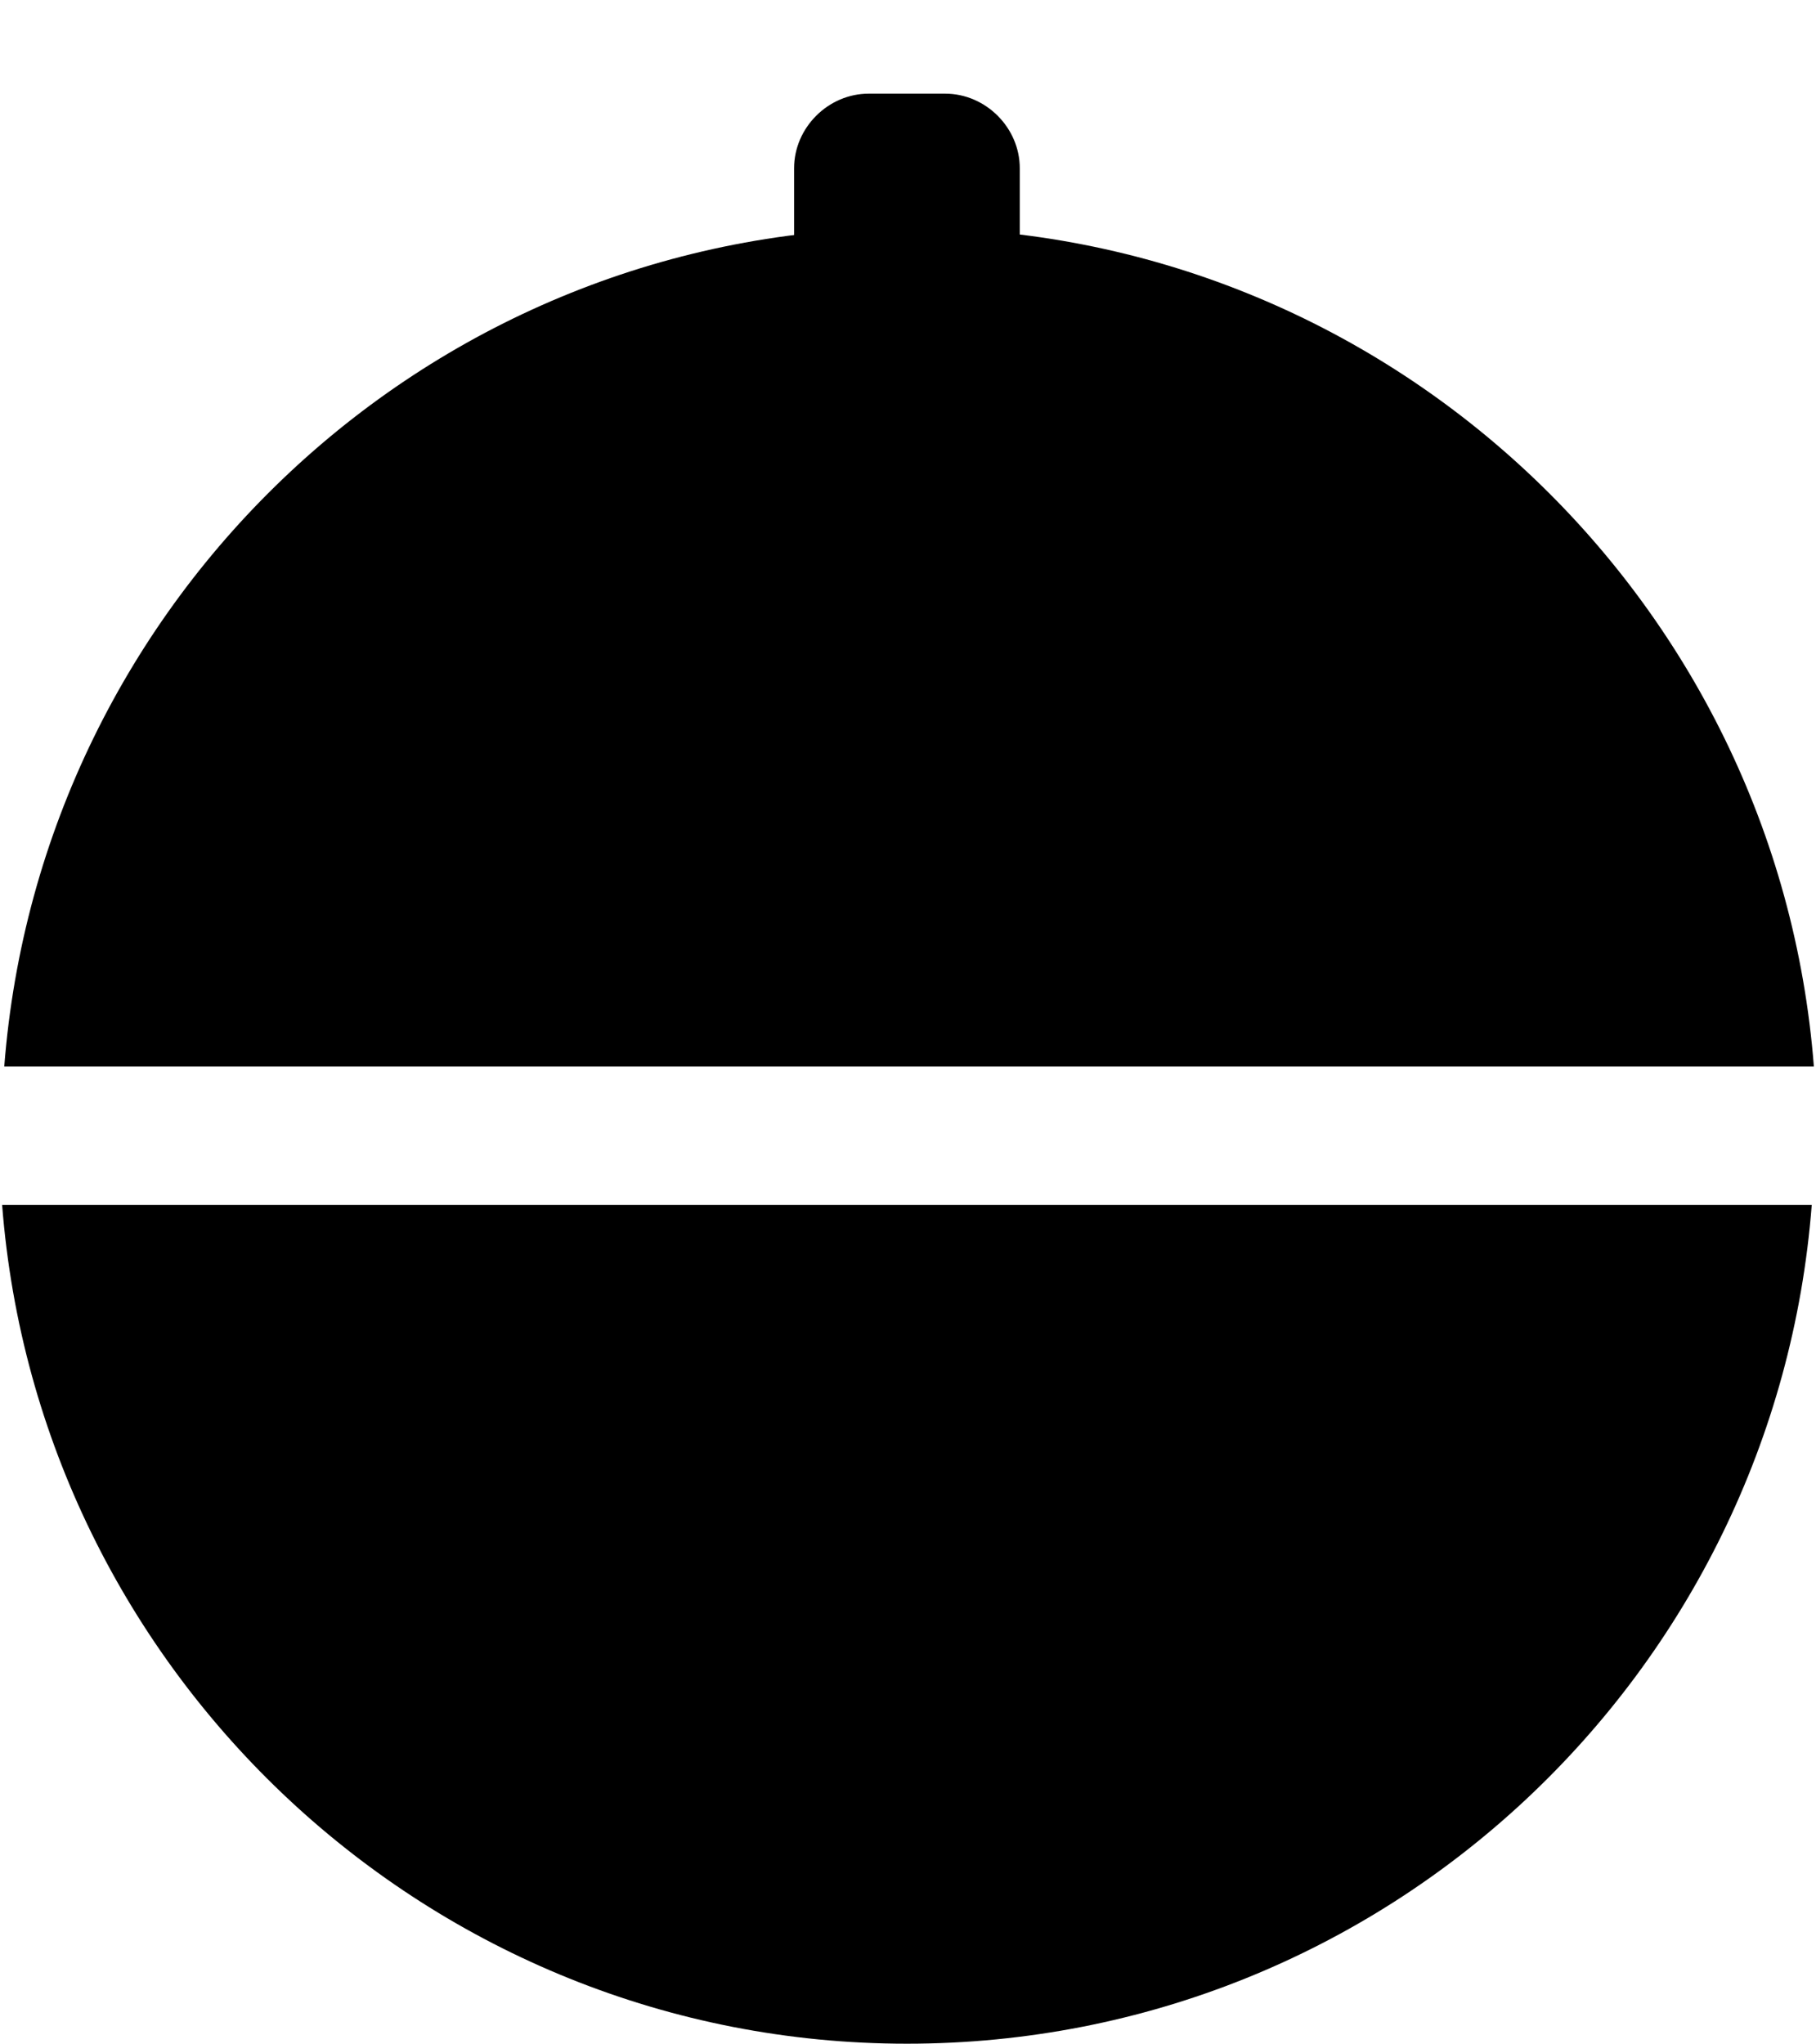
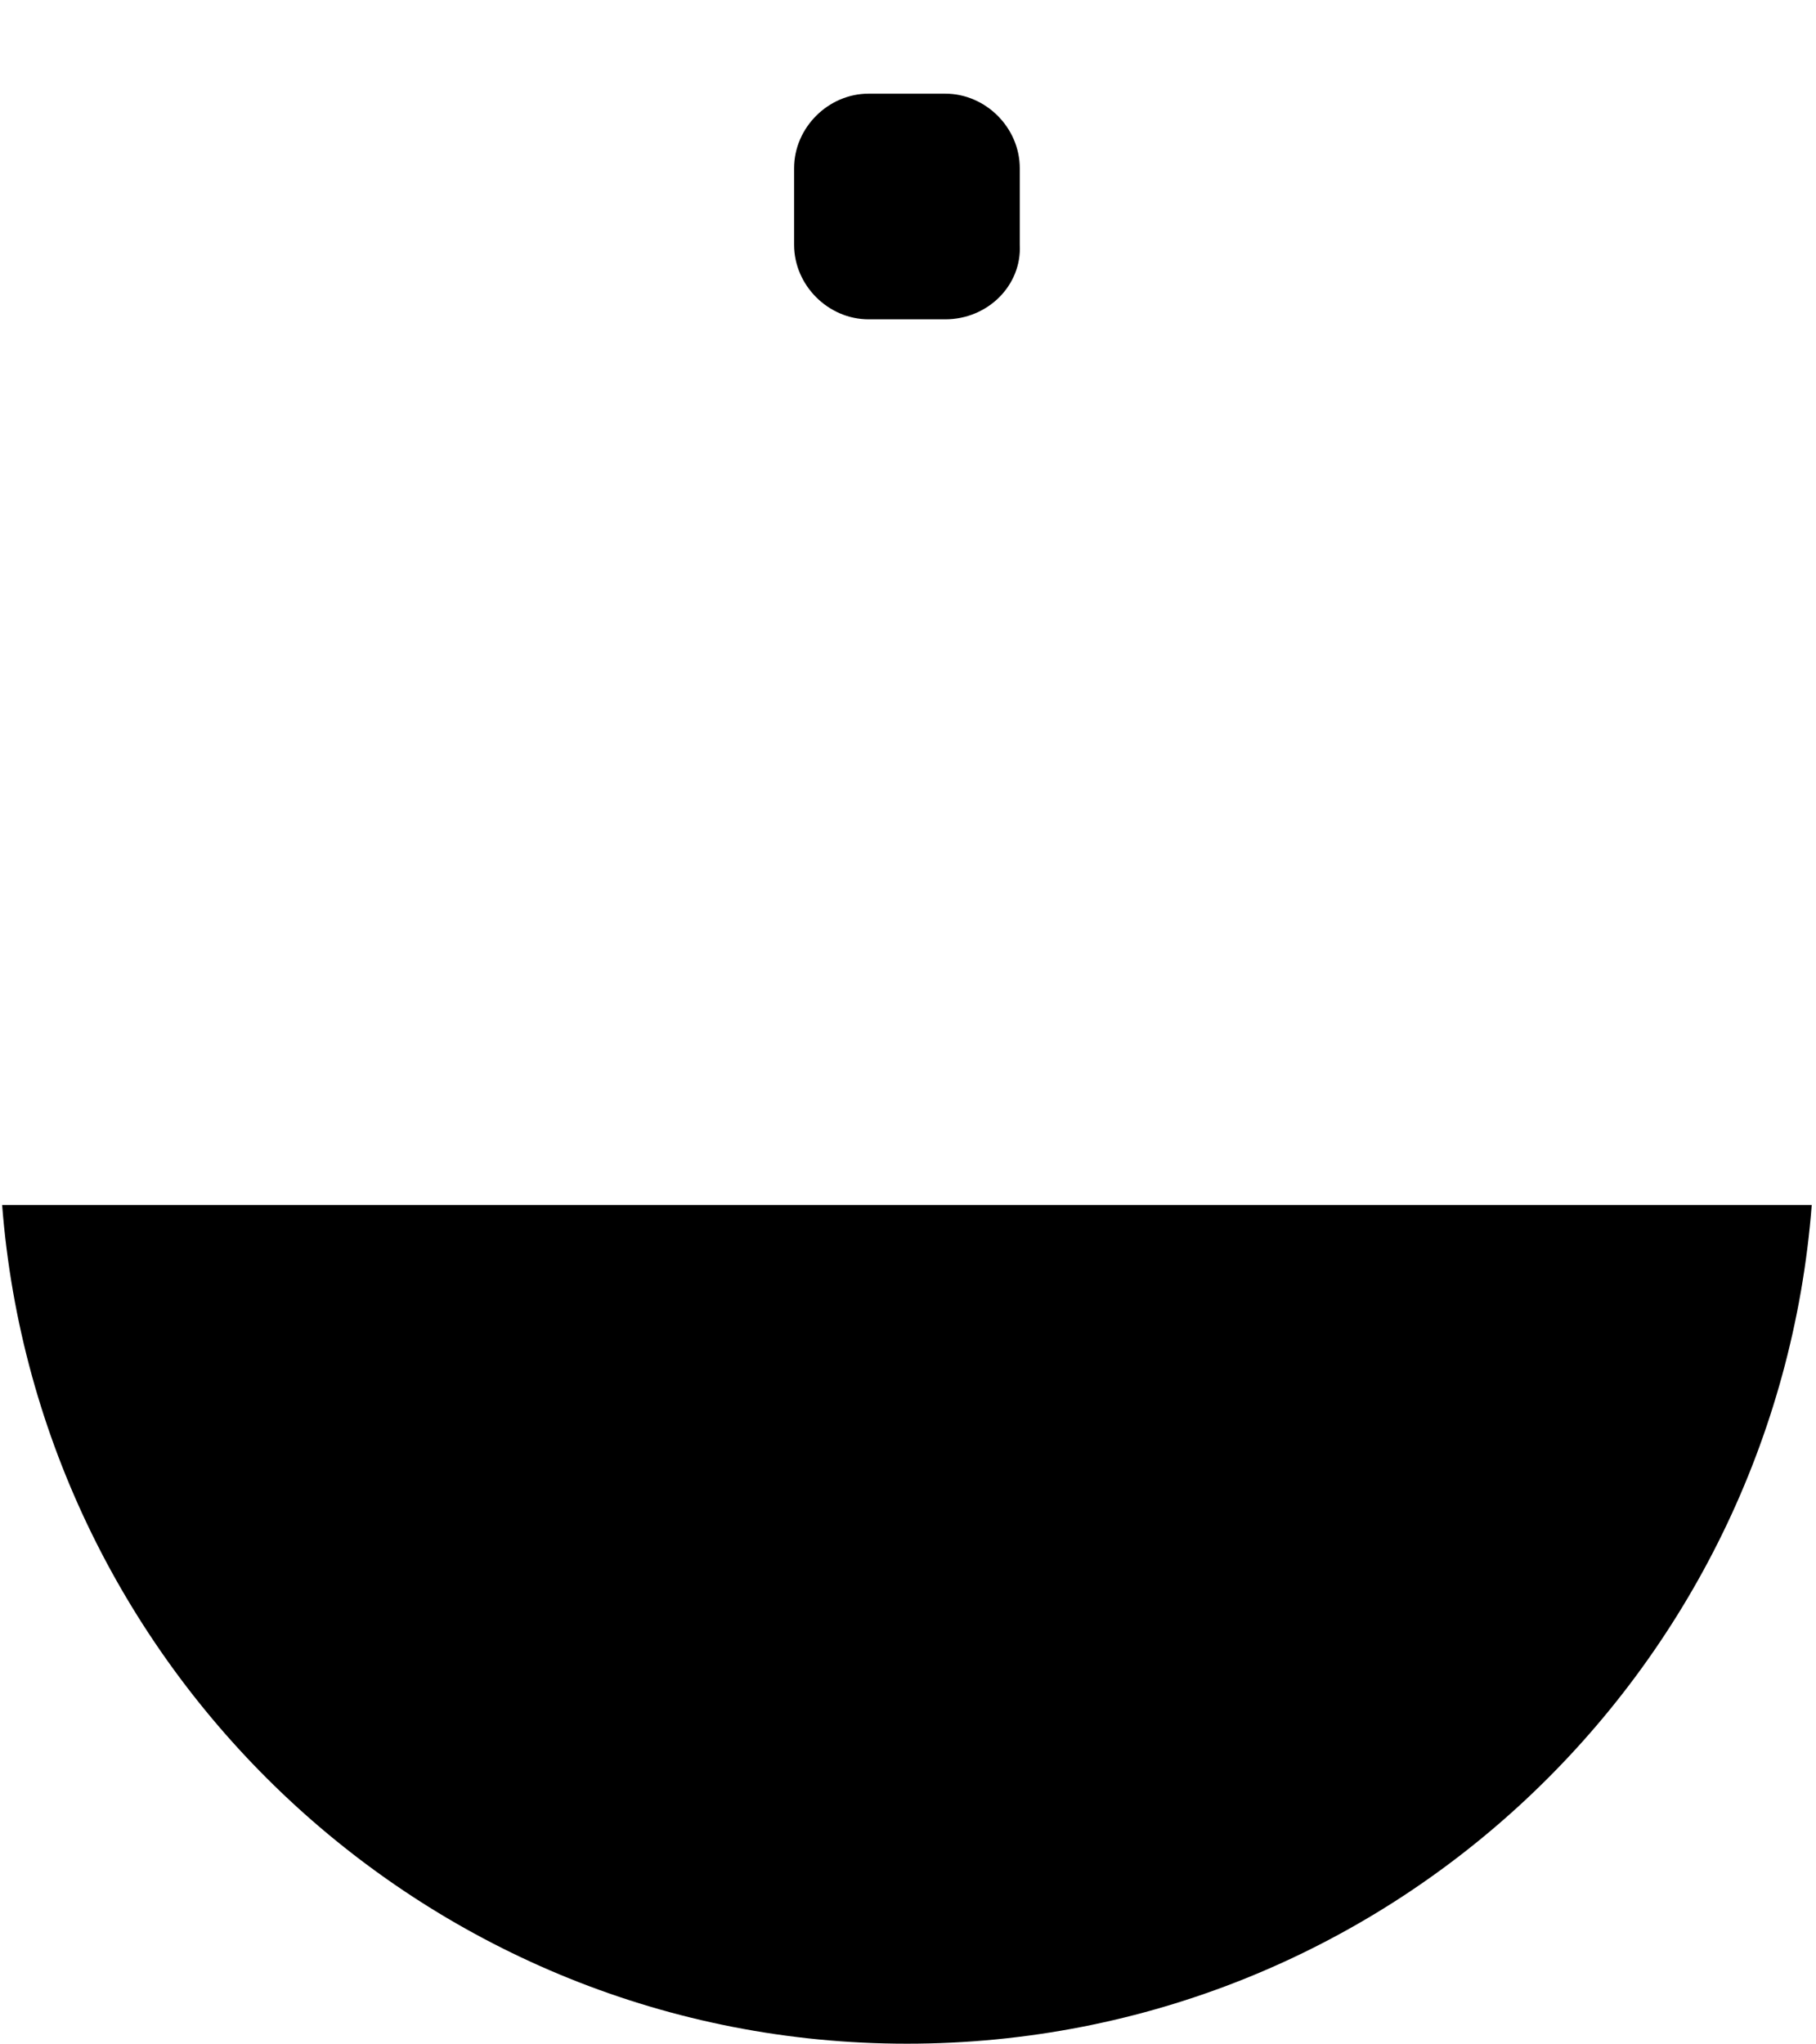
<svg xmlns="http://www.w3.org/2000/svg" version="1.1" id="Layer_1" x="0px" y="0px" viewBox="-244 241 85.3 96" style="enable-background:new -244 241 85.3 96;" xml:space="preserve">
  <g>
-     <path d="M-158.8,291.1c-1.7-22-20.1-39.4-42.5-39.4c-22.5,0-40.8,17.4-42.5,39.4H-158.8z" />
    <path d="M-243.9,297.6c1.7,22,20.1,39.4,42.5,39.4c22.5,0,40.8-17.4,42.5-39.4H-243.9z" />
  </g>
  <path d="M-199.6,256h-3.6c-1.9,0-3.5-1.6-3.5-3.5v-3.6c0-1.9,1.6-3.5,3.5-3.5h3.6c1.9,0,3.5,1.6,3.5,3.5v3.6  C-196,254.4-197.6,256-199.6,256z" />
</svg>